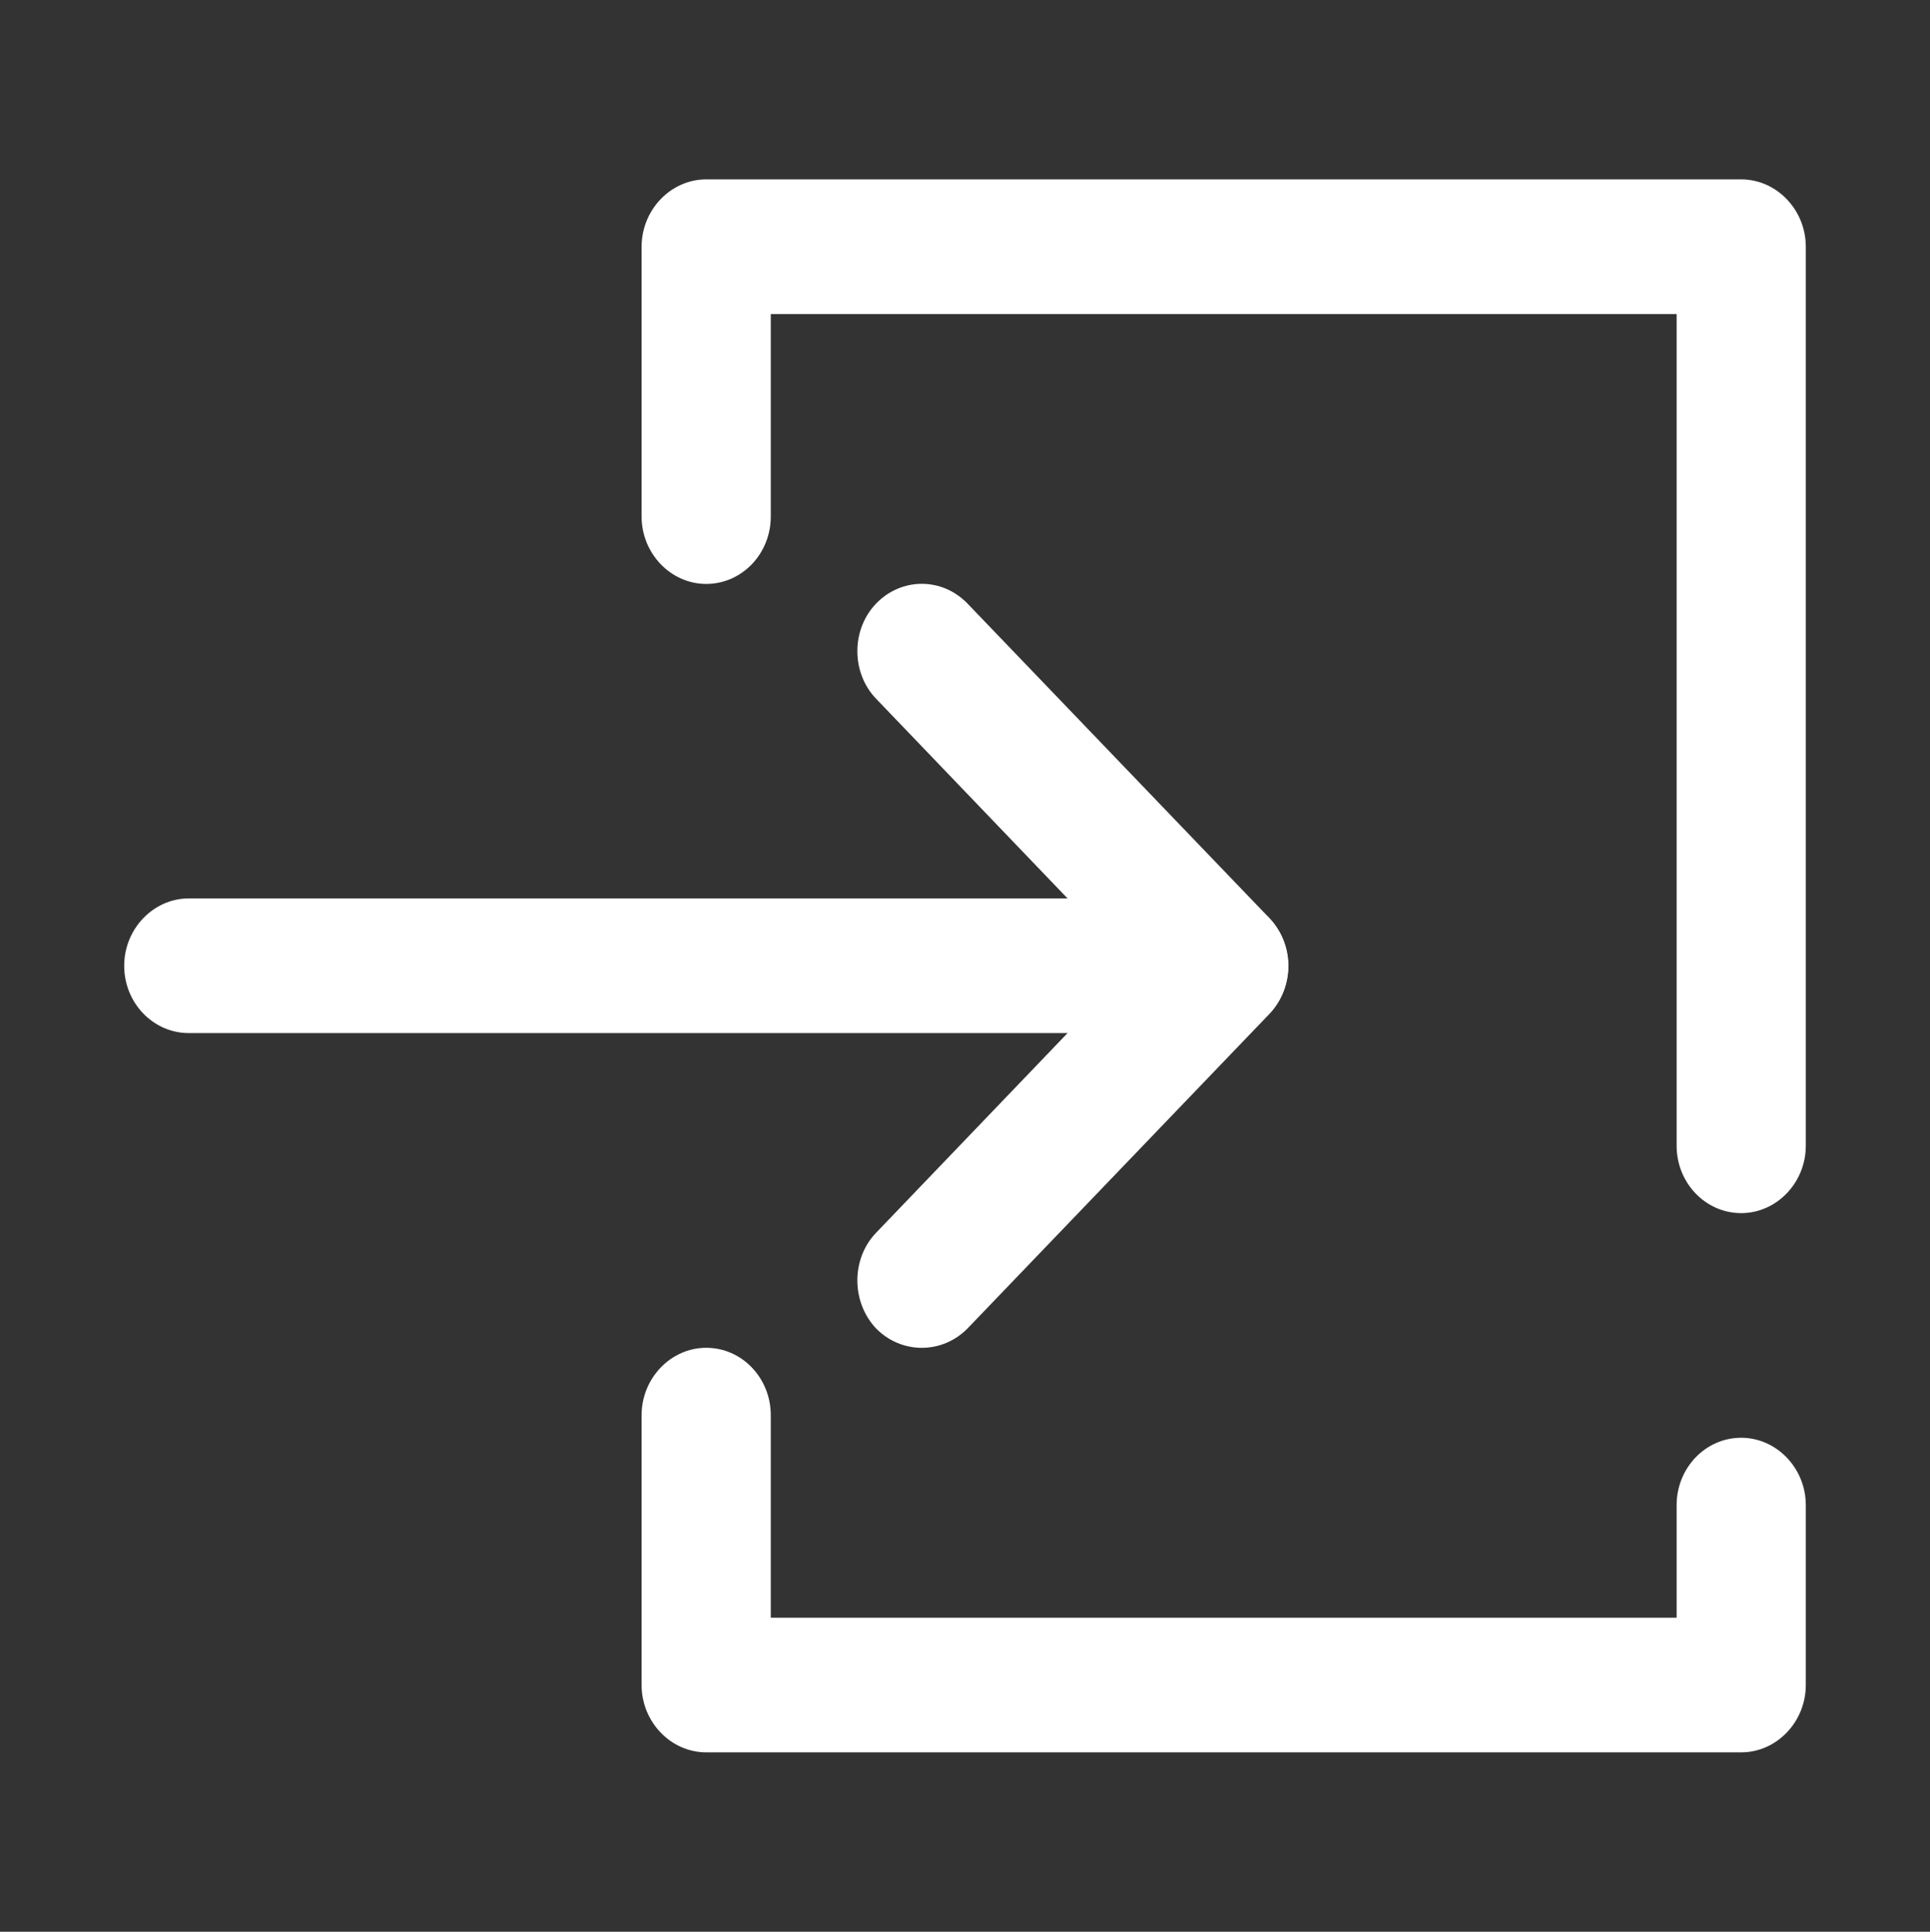
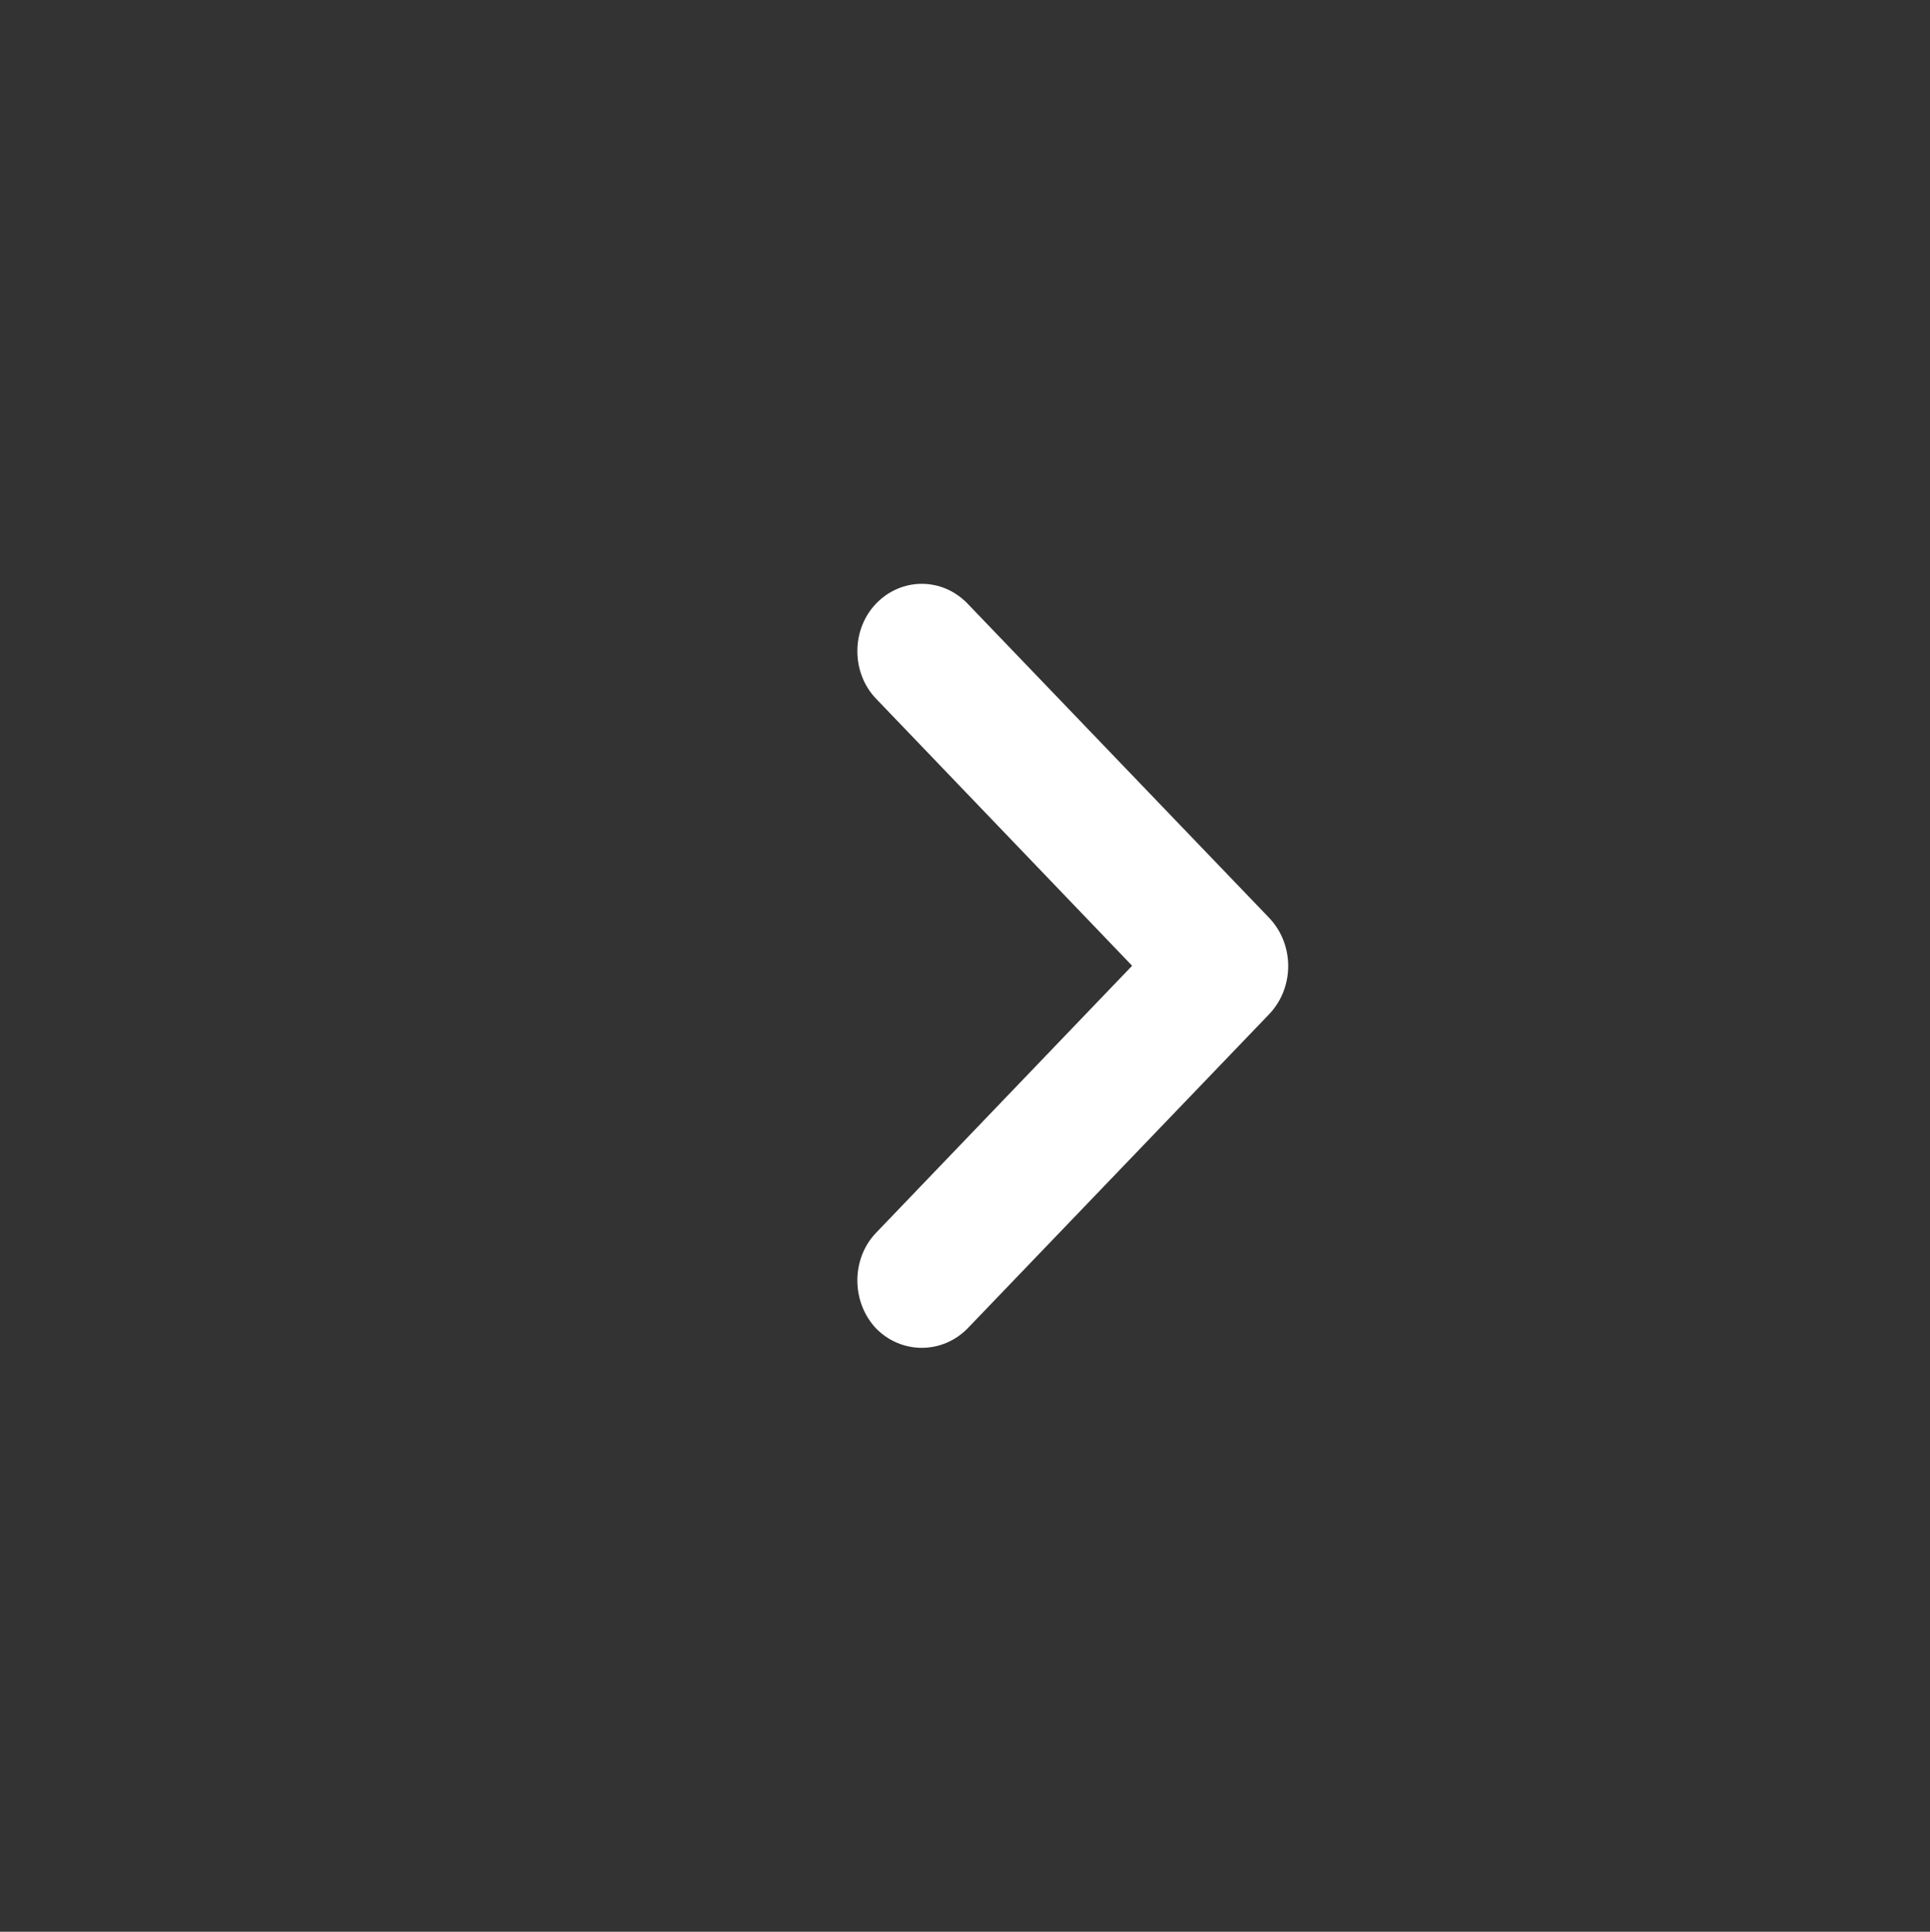
<svg xmlns="http://www.w3.org/2000/svg" width="34.963" height="35" viewBox="0 0 34.963 35" fill="none">
  <rect x="0" y="0" width="34.963" height="35" fill="#333333" stroke="none" />
  <g opacity="1" transform="translate(0 0)  rotate(0)">
    <g opacity="1" transform="translate(2.25 3.25)  rotate(0)">
-       <path id="Vector 273 (Stroke)" fill-rule="evenodd" style="fill:#FFFFFF" opacity="1" d="M21.09 14.248C21.09 13.578 20.56 13.028 19.92 13.028L1.17 13.028C0.53 13.028 0 13.578 0 14.248C0 14.928 0.53 15.468 1.17 15.468L19.92 15.468C20.56 15.468 21.09 14.928 21.09 14.248Z" />
      <path id="Vector 274 (Stroke)" fill-rule="evenodd" style="fill:#FFFFFF" opacity="1" d="M13.619 19.088C13.169 19.558 13.169 20.338 13.619 20.818C14.079 21.288 14.819 21.288 15.279 20.818L20.749 15.118C21.199 14.638 21.199 13.868 20.749 13.388L15.279 7.688C14.819 7.208 14.079 7.208 13.619 7.688C13.169 8.158 13.169 8.938 13.619 9.408L18.259 14.248L13.619 19.088Z" />
-       <path id="Rectangle 98 (Stroke)" fill-rule="evenodd" style="fill:#FFFFFF" opacity="1" d="M10.543,7.33c-0.64,0 -1.17,-0.55 -1.17,-1.22v-4.89c0,-0.67 0.53,-1.22 1.17,-1.22h18.75c0.64,0 1.17,0.55 1.17,1.22v16.29c0,0.67 -0.53,1.22 -1.17,1.22c-0.65,0 -1.17,-0.55 -1.17,-1.22v-15.07h-16.41v3.67c0,0.67 -0.52,1.22 -1.17,1.22zM9.373,27.28v-4.89c0,-0.67 0.53,-1.22 1.17,-1.22c0.65,0 1.17,0.55 1.17,1.22v3.67h16.41v-2.04c0,-0.67 0.52,-1.22 1.17,-1.22c0.64,0 1.17,0.55 1.17,1.22v3.26c0,0.67 -0.53,1.22 -1.17,1.22h-18.75c-0.64,0 -1.17,-0.55 -1.17,-1.22z" />
    </g>
  </g>
</svg>